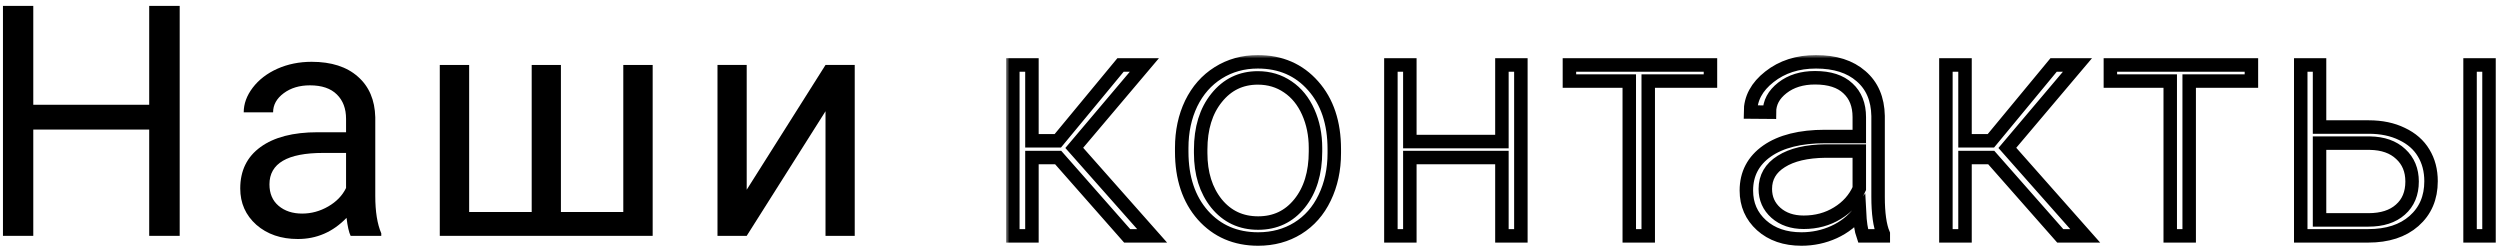
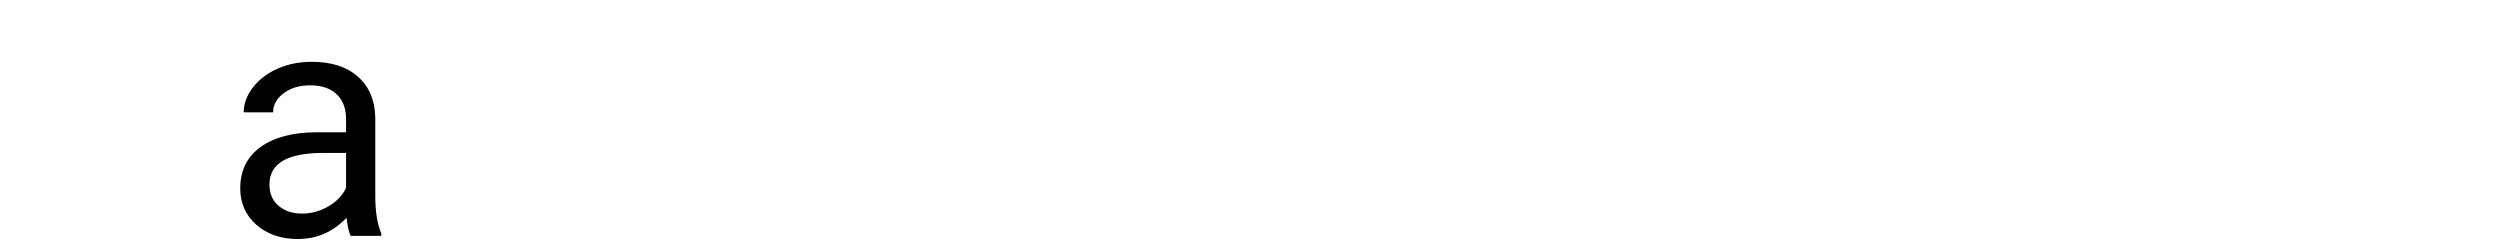
<svg xmlns="http://www.w3.org/2000/svg" width="371" height="37" viewBox="0 0 371 37" fill="none">
-   <path d="M26.666 35H22.142V19.227H4.939V35H0.439V0.875H4.939V15.547H22.142V0.875H26.666V35Z" fill="black" />
  <path d="M52.034 35C51.784 34.5 51.581 33.609 51.425 32.328C49.409 34.422 47.003 35.469 44.206 35.469C41.706 35.469 39.652 34.766 38.042 33.359C36.449 31.938 35.652 30.141 35.652 27.969C35.652 25.328 36.652 23.281 38.652 21.828C40.667 20.359 43.495 19.625 47.136 19.625H51.355V17.633C51.355 16.117 50.902 14.914 49.995 14.023C49.089 13.117 47.753 12.664 45.987 12.664C44.441 12.664 43.144 13.055 42.097 13.836C41.05 14.617 40.527 15.562 40.527 16.672H36.167C36.167 15.406 36.612 14.188 37.503 13.016C38.409 11.828 39.628 10.891 41.159 10.203C42.706 9.516 44.402 9.172 46.245 9.172C49.167 9.172 51.456 9.906 53.112 11.375C54.769 12.828 55.628 14.836 55.691 17.398V29.07C55.691 31.398 55.987 33.25 56.581 34.625V35H52.034ZM44.839 31.695C46.199 31.695 47.487 31.344 48.706 30.641C49.925 29.938 50.808 29.023 51.355 27.898V22.695H47.956C42.644 22.695 39.987 24.25 39.987 27.359C39.987 28.719 40.441 29.781 41.347 30.547C42.253 31.312 43.417 31.695 44.839 31.695Z" fill="black" />
-   <path d="M69.622 9.641V31.461H78.903V9.641H83.239V31.461H92.497V9.641H96.856V35H65.263V9.641H69.622Z" fill="black" />
-   <path d="M122.506 9.641H126.842V35H122.506V16.508L110.811 35H106.475V9.641H110.811V28.156L122.506 9.641Z" fill="black" />
  <mask id="path-2-outside-1" maskUnits="userSpaceOnUse" x="149.303" y="8.172" width="222" height="29" fill="black">
    <rect fill="white" x="149.303" y="8.172" width="222" height="29" />
-     <path d="M157.03 23.375H153.139V35H150.303V9.641H153.139V20.891H156.983L166.287 9.641H169.827L159.42 21.945L170.975 35H167.272L157.03 23.375ZM175.367 21.945C175.367 19.508 175.836 17.312 176.773 15.359C177.727 13.406 179.062 11.891 180.781 10.812C182.516 9.719 184.477 9.172 186.664 9.172C190.039 9.172 192.773 10.359 194.867 12.734C196.961 15.094 198.008 18.227 198.008 22.133V22.719C198.008 25.172 197.531 27.383 196.578 29.352C195.641 31.305 194.312 32.812 192.594 33.875C190.875 34.938 188.914 35.469 186.711 35.469C183.352 35.469 180.617 34.289 178.508 31.93C176.414 29.555 175.367 26.414 175.367 22.508V21.945ZM178.18 22.719C178.18 25.75 178.961 28.242 180.523 30.195C182.102 32.133 184.164 33.102 186.711 33.102C189.242 33.102 191.289 32.133 192.852 30.195C194.43 28.242 195.219 25.672 195.219 22.484V21.945C195.219 20.008 194.859 18.234 194.141 16.625C193.422 15.016 192.414 13.773 191.117 12.898C189.82 12.008 188.336 11.562 186.664 11.562C184.164 11.562 182.125 12.547 180.547 14.516C178.969 16.469 178.18 19.031 178.18 22.203V22.719ZM225.697 35H222.884V23.375H209.22V35H206.408V9.641H209.22V21.008H222.884V9.641H225.697V35ZM253.831 12.031H244.597V35H241.784V12.031H232.902V9.641H253.831V12.031ZM276.481 35C276.2 34.203 276.02 33.023 275.942 31.461C274.958 32.742 273.7 33.734 272.169 34.438C270.653 35.125 269.044 35.469 267.341 35.469C264.903 35.469 262.927 34.789 261.411 33.43C259.911 32.07 259.161 30.352 259.161 28.273C259.161 25.805 260.184 23.852 262.231 22.414C264.294 20.977 267.161 20.258 270.833 20.258H275.919V17.375C275.919 15.562 275.356 14.141 274.231 13.109C273.122 12.062 271.497 11.539 269.356 11.539C267.403 11.539 265.786 12.039 264.505 13.039C263.223 14.039 262.583 15.242 262.583 16.648L259.77 16.625C259.77 14.609 260.708 12.867 262.583 11.398C264.458 9.914 266.762 9.172 269.497 9.172C272.325 9.172 274.552 9.883 276.177 11.305C277.817 12.711 278.661 14.68 278.708 17.211V29.211C278.708 31.664 278.966 33.5 279.481 34.719V35H276.481ZM267.669 32.984C269.544 32.984 271.216 32.531 272.684 31.625C274.169 30.719 275.247 29.508 275.919 27.992V22.414H270.903C268.106 22.445 265.919 22.961 264.341 23.961C262.762 24.945 261.973 26.305 261.973 28.039C261.973 29.461 262.497 30.641 263.544 31.578C264.606 32.516 265.981 32.984 267.669 32.984ZM295.498 23.375H291.608V35H288.772V9.641H291.608V20.891H295.452L304.756 9.641H308.295L297.889 21.945L309.444 35H305.741L295.498 23.375ZM334.109 12.031H324.875V35H322.062V12.031H313.18V9.641H334.109V12.031ZM344.22 18.852H351.533C353.408 18.852 355.048 19.195 356.455 19.883C357.877 20.555 358.947 21.492 359.666 22.695C360.4 23.898 360.767 25.297 360.767 26.891C360.767 29.344 359.923 31.312 358.236 32.797C356.564 34.266 354.298 35 351.439 35H341.431V9.641H344.22V18.852ZM344.22 21.242V32.633H351.486C353.502 32.633 355.08 32.125 356.22 31.109C357.377 30.094 357.955 28.703 357.955 26.938C357.955 25.25 357.392 23.891 356.267 22.859C355.158 21.812 353.634 21.273 351.697 21.242H344.22ZM369.369 35H366.556V9.641H369.369V35Z" />
  </mask>
-   <path d="M157.03 23.375H153.139V35H150.303V9.641H153.139V20.891H156.983L166.287 9.641H169.827L159.42 21.945L170.975 35H167.272L157.03 23.375ZM175.367 21.945C175.367 19.508 175.836 17.312 176.773 15.359C177.727 13.406 179.062 11.891 180.781 10.812C182.516 9.719 184.477 9.172 186.664 9.172C190.039 9.172 192.773 10.359 194.867 12.734C196.961 15.094 198.008 18.227 198.008 22.133V22.719C198.008 25.172 197.531 27.383 196.578 29.352C195.641 31.305 194.312 32.812 192.594 33.875C190.875 34.938 188.914 35.469 186.711 35.469C183.352 35.469 180.617 34.289 178.508 31.93C176.414 29.555 175.367 26.414 175.367 22.508V21.945ZM178.18 22.719C178.18 25.75 178.961 28.242 180.523 30.195C182.102 32.133 184.164 33.102 186.711 33.102C189.242 33.102 191.289 32.133 192.852 30.195C194.43 28.242 195.219 25.672 195.219 22.484V21.945C195.219 20.008 194.859 18.234 194.141 16.625C193.422 15.016 192.414 13.773 191.117 12.898C189.82 12.008 188.336 11.562 186.664 11.562C184.164 11.562 182.125 12.547 180.547 14.516C178.969 16.469 178.18 19.031 178.18 22.203V22.719ZM225.697 35H222.884V23.375H209.22V35H206.408V9.641H209.22V21.008H222.884V9.641H225.697V35ZM253.831 12.031H244.597V35H241.784V12.031H232.902V9.641H253.831V12.031ZM276.481 35C276.2 34.203 276.02 33.023 275.942 31.461C274.958 32.742 273.7 33.734 272.169 34.438C270.653 35.125 269.044 35.469 267.341 35.469C264.903 35.469 262.927 34.789 261.411 33.43C259.911 32.07 259.161 30.352 259.161 28.273C259.161 25.805 260.184 23.852 262.231 22.414C264.294 20.977 267.161 20.258 270.833 20.258H275.919V17.375C275.919 15.562 275.356 14.141 274.231 13.109C273.122 12.062 271.497 11.539 269.356 11.539C267.403 11.539 265.786 12.039 264.505 13.039C263.223 14.039 262.583 15.242 262.583 16.648L259.77 16.625C259.77 14.609 260.708 12.867 262.583 11.398C264.458 9.914 266.762 9.172 269.497 9.172C272.325 9.172 274.552 9.883 276.177 11.305C277.817 12.711 278.661 14.68 278.708 17.211V29.211C278.708 31.664 278.966 33.5 279.481 34.719V35H276.481ZM267.669 32.984C269.544 32.984 271.216 32.531 272.684 31.625C274.169 30.719 275.247 29.508 275.919 27.992V22.414H270.903C268.106 22.445 265.919 22.961 264.341 23.961C262.762 24.945 261.973 26.305 261.973 28.039C261.973 29.461 262.497 30.641 263.544 31.578C264.606 32.516 265.981 32.984 267.669 32.984ZM295.498 23.375H291.608V35H288.772V9.641H291.608V20.891H295.452L304.756 9.641H308.295L297.889 21.945L309.444 35H305.741L295.498 23.375ZM334.109 12.031H324.875V35H322.062V12.031H313.18V9.641H334.109V12.031ZM344.22 18.852H351.533C353.408 18.852 355.048 19.195 356.455 19.883C357.877 20.555 358.947 21.492 359.666 22.695C360.4 23.898 360.767 25.297 360.767 26.891C360.767 29.344 359.923 31.312 358.236 32.797C356.564 34.266 354.298 35 351.439 35H341.431V9.641H344.22V18.852ZM344.22 21.242V32.633H351.486C353.502 32.633 355.08 32.125 356.22 31.109C357.377 30.094 357.955 28.703 357.955 26.938C357.955 25.25 357.392 23.891 356.267 22.859C355.158 21.812 353.634 21.273 351.697 21.242H344.22ZM369.369 35H366.556V9.641H369.369V35Z" stroke="black" stroke-width="2" mask="url(#path-2-outside-1)" />
</svg>